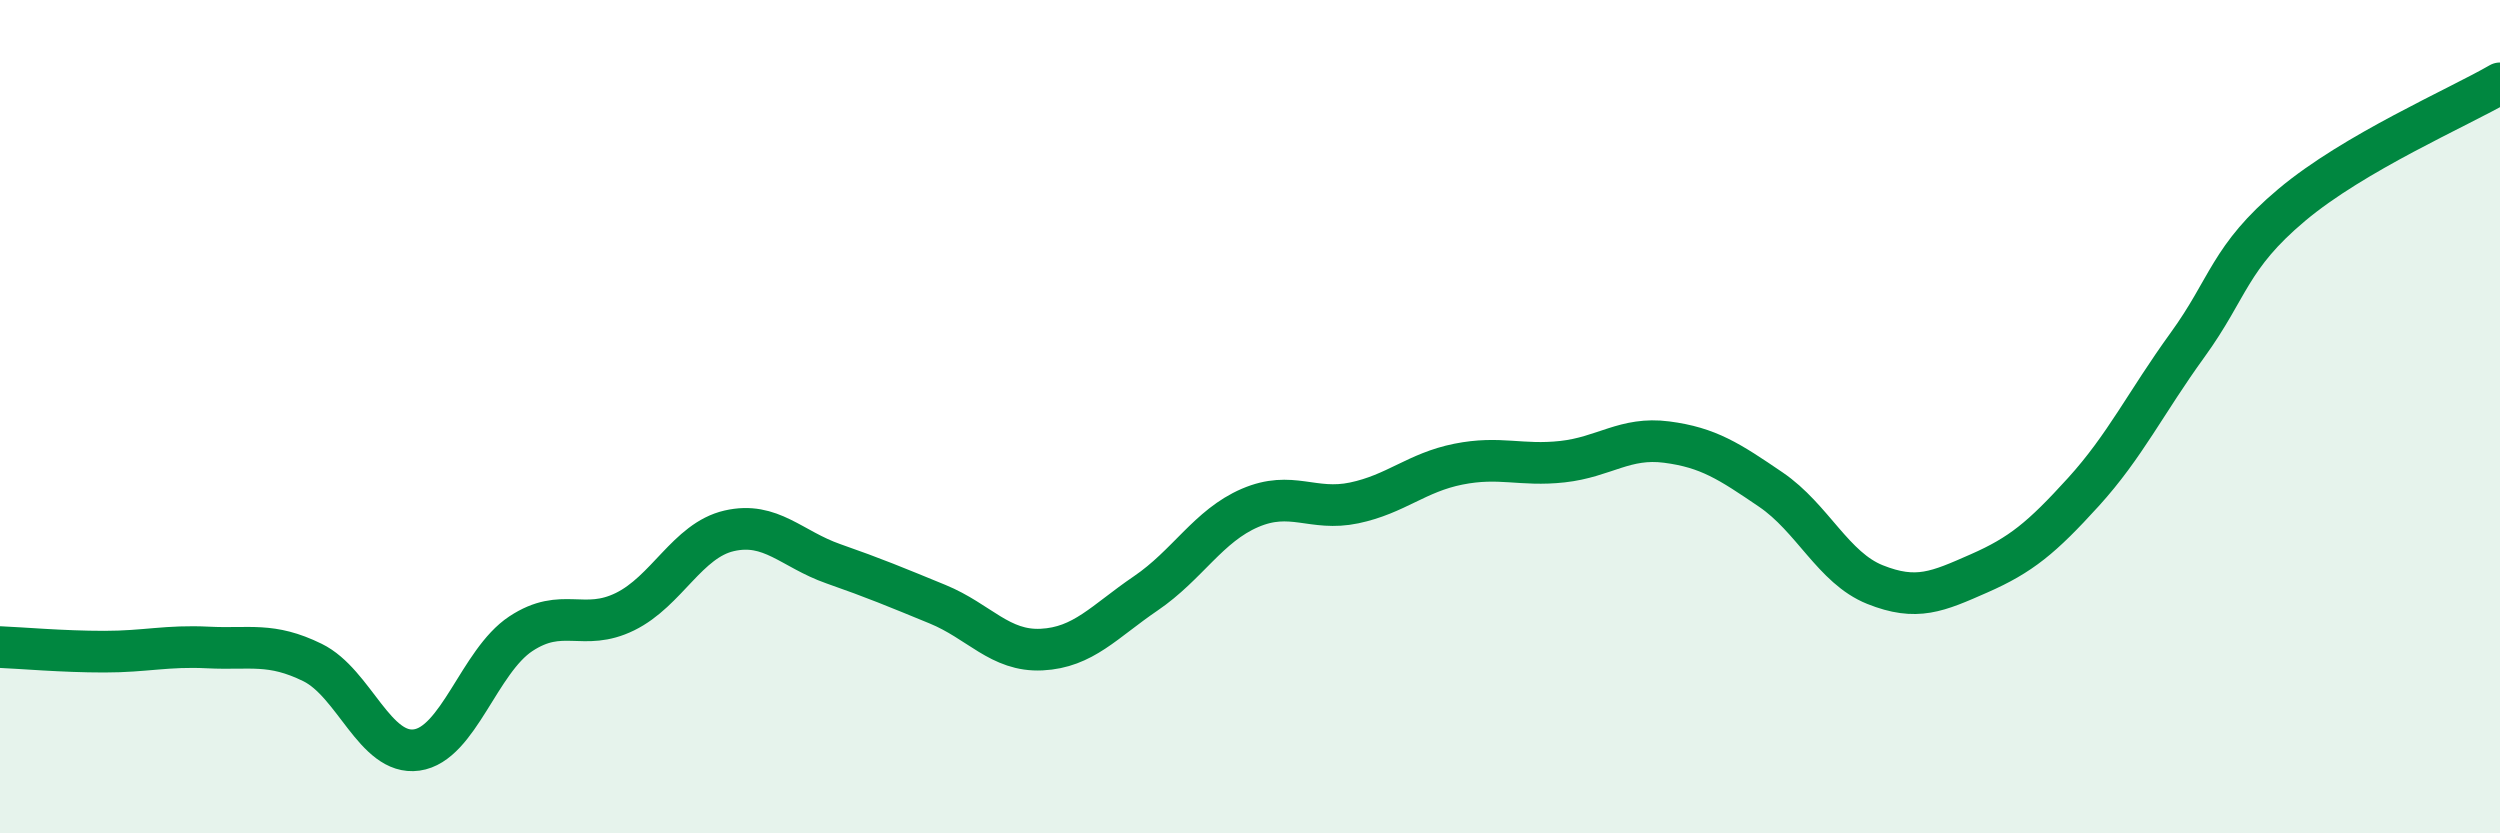
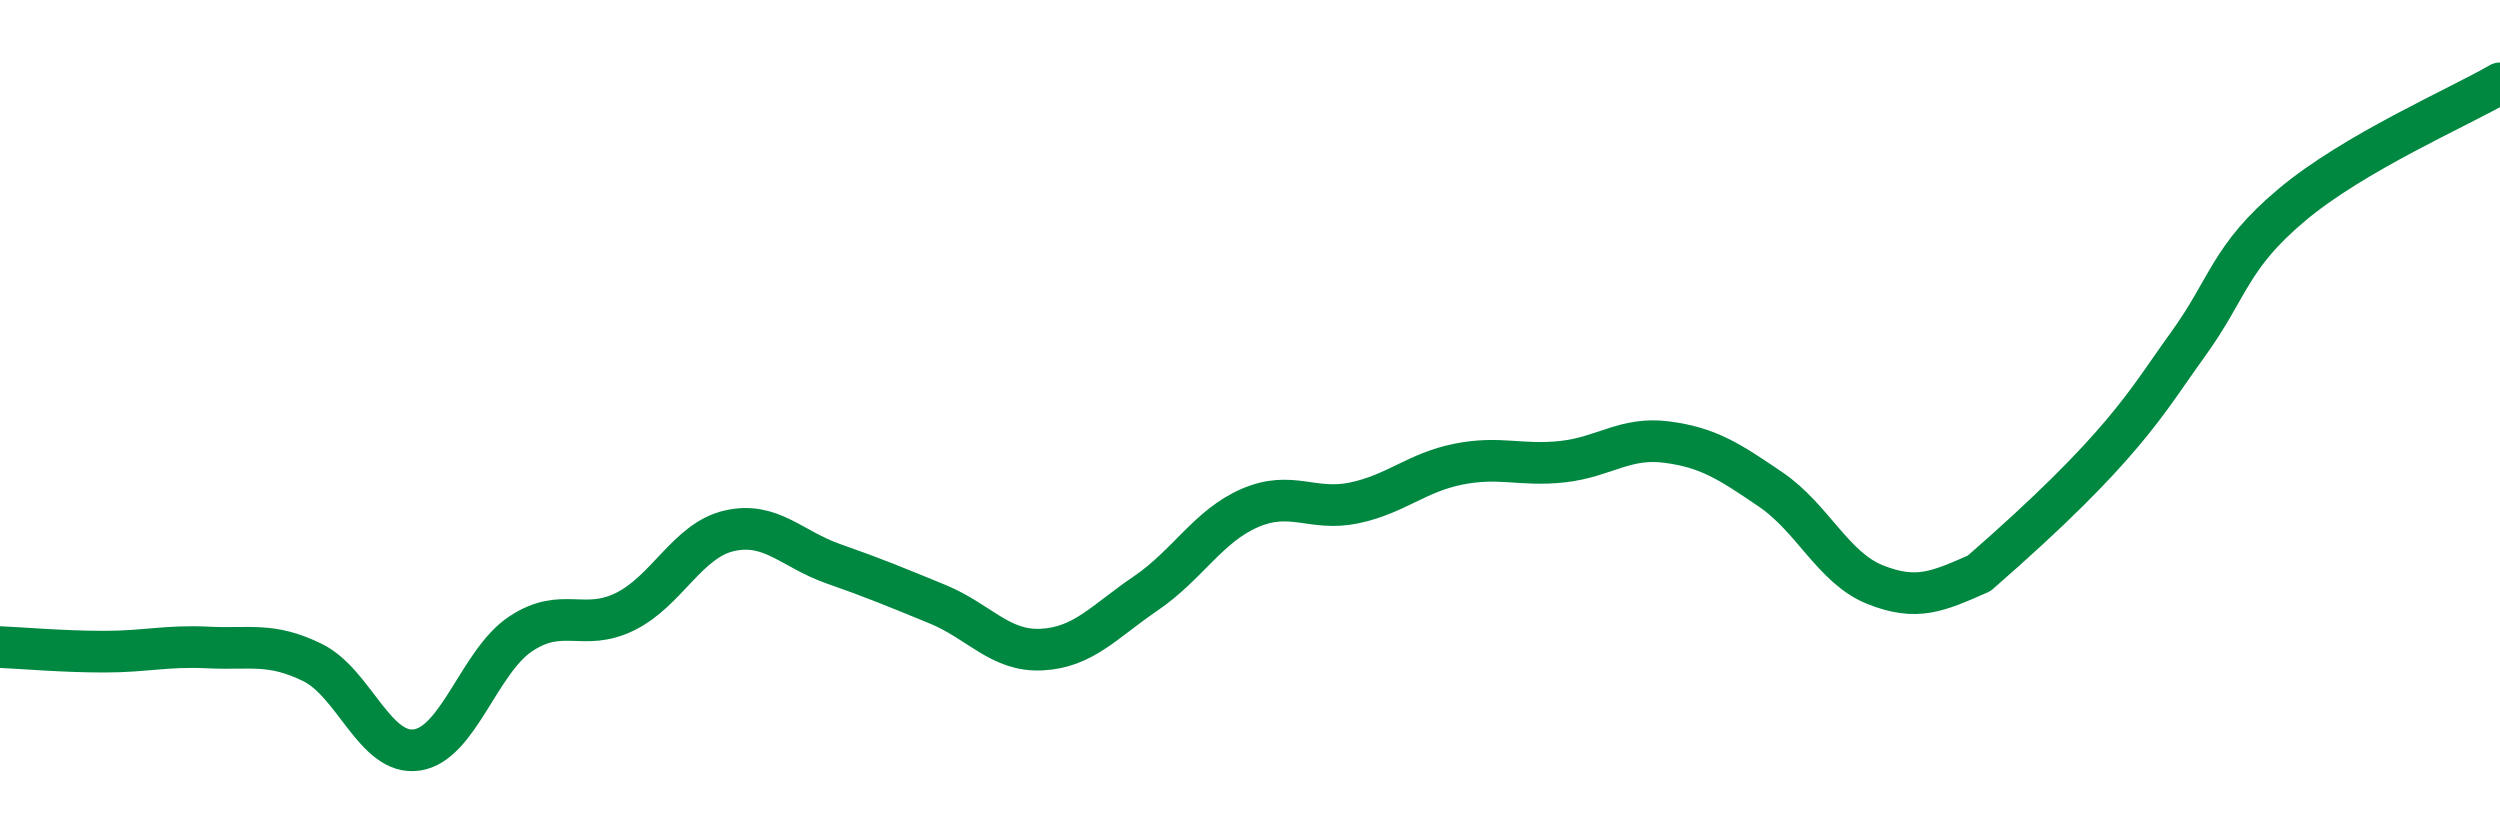
<svg xmlns="http://www.w3.org/2000/svg" width="60" height="20" viewBox="0 0 60 20">
-   <path d="M 0,15.53 C 0.5,15.55 1.5,15.64 2.5,15.64 C 3.5,15.64 4,15.49 5,15.54 C 6,15.59 6.5,15.41 7.5,15.9 C 8.5,16.39 9,18.14 10,18 C 11,17.86 11.5,15.87 12.5,15.21 C 13.5,14.55 14,15.17 15,14.68 C 16,14.19 16.5,12.97 17.5,12.74 C 18.5,12.51 19,13.18 20,13.53 C 21,13.88 21.5,14.09 22.5,14.5 C 23.5,14.91 24,15.64 25,15.59 C 26,15.54 26.5,14.92 27.5,14.24 C 28.5,13.56 29,12.62 30,12.19 C 31,11.76 31.5,12.28 32.5,12.07 C 33.5,11.86 34,11.34 35,11.14 C 36,10.94 36.5,11.19 37.5,11.08 C 38.5,10.97 39,10.48 40,10.61 C 41,10.74 41.5,11.07 42.5,11.75 C 43.5,12.43 44,13.63 45,14.03 C 46,14.43 46.5,14.2 47.5,13.76 C 48.5,13.32 49,12.91 50,11.81 C 51,10.71 51.5,9.66 52.5,8.28 C 53.5,6.9 53.5,6.18 55,4.92 C 56.5,3.66 59,2.58 60,2L60 20L0 20Z" fill="#008740" opacity="0.1" stroke-linecap="round" stroke-linejoin="round" />
-   <path d="M 0,15.53 C 0.5,15.55 1.5,15.64 2.5,15.64 C 3.5,15.64 4,15.49 5,15.54 C 6,15.59 6.5,15.41 7.5,15.9 C 8.5,16.39 9,18.14 10,18 C 11,17.86 11.5,15.87 12.5,15.21 C 13.5,14.55 14,15.17 15,14.68 C 16,14.19 16.5,12.97 17.5,12.74 C 18.5,12.51 19,13.18 20,13.53 C 21,13.88 21.5,14.09 22.5,14.5 C 23.5,14.91 24,15.64 25,15.59 C 26,15.54 26.5,14.92 27.5,14.24 C 28.5,13.56 29,12.62 30,12.19 C 31,11.76 31.5,12.28 32.5,12.07 C 33.5,11.86 34,11.34 35,11.14 C 36,10.94 36.5,11.19 37.5,11.08 C 38.5,10.97 39,10.48 40,10.61 C 41,10.74 41.5,11.07 42.5,11.75 C 43.5,12.43 44,13.63 45,14.03 C 46,14.43 46.5,14.2 47.5,13.76 C 48.5,13.32 49,12.91 50,11.81 C 51,10.71 51.5,9.66 52.5,8.28 C 53.5,6.9 53.5,6.18 55,4.92 C 56.5,3.66 59,2.58 60,2" stroke="#008740" stroke-width="1" fill="none" stroke-linecap="round" stroke-linejoin="round" />
+   <path d="M 0,15.53 C 0.5,15.55 1.5,15.64 2.5,15.64 C 3.5,15.64 4,15.49 5,15.54 C 6,15.59 6.5,15.41 7.5,15.9 C 8.5,16.39 9,18.14 10,18 C 11,17.86 11.5,15.87 12.5,15.21 C 13.5,14.55 14,15.17 15,14.68 C 16,14.19 16.5,12.97 17.5,12.74 C 18.5,12.51 19,13.18 20,13.53 C 21,13.88 21.5,14.09 22.5,14.5 C 23.5,14.91 24,15.64 25,15.59 C 26,15.54 26.5,14.92 27.5,14.24 C 28.5,13.56 29,12.62 30,12.19 C 31,11.76 31.5,12.28 32.5,12.07 C 33.5,11.86 34,11.34 35,11.14 C 36,10.94 36.5,11.19 37.5,11.08 C 38.5,10.97 39,10.48 40,10.61 C 41,10.74 41.5,11.07 42.5,11.75 C 43.5,12.43 44,13.63 45,14.03 C 46,14.43 46.5,14.2 47.5,13.76 C 51,10.71 51.5,9.66 52.5,8.28 C 53.5,6.9 53.5,6.18 55,4.92 C 56.5,3.66 59,2.58 60,2" stroke="#008740" stroke-width="1" fill="none" stroke-linecap="round" stroke-linejoin="round" />
</svg>